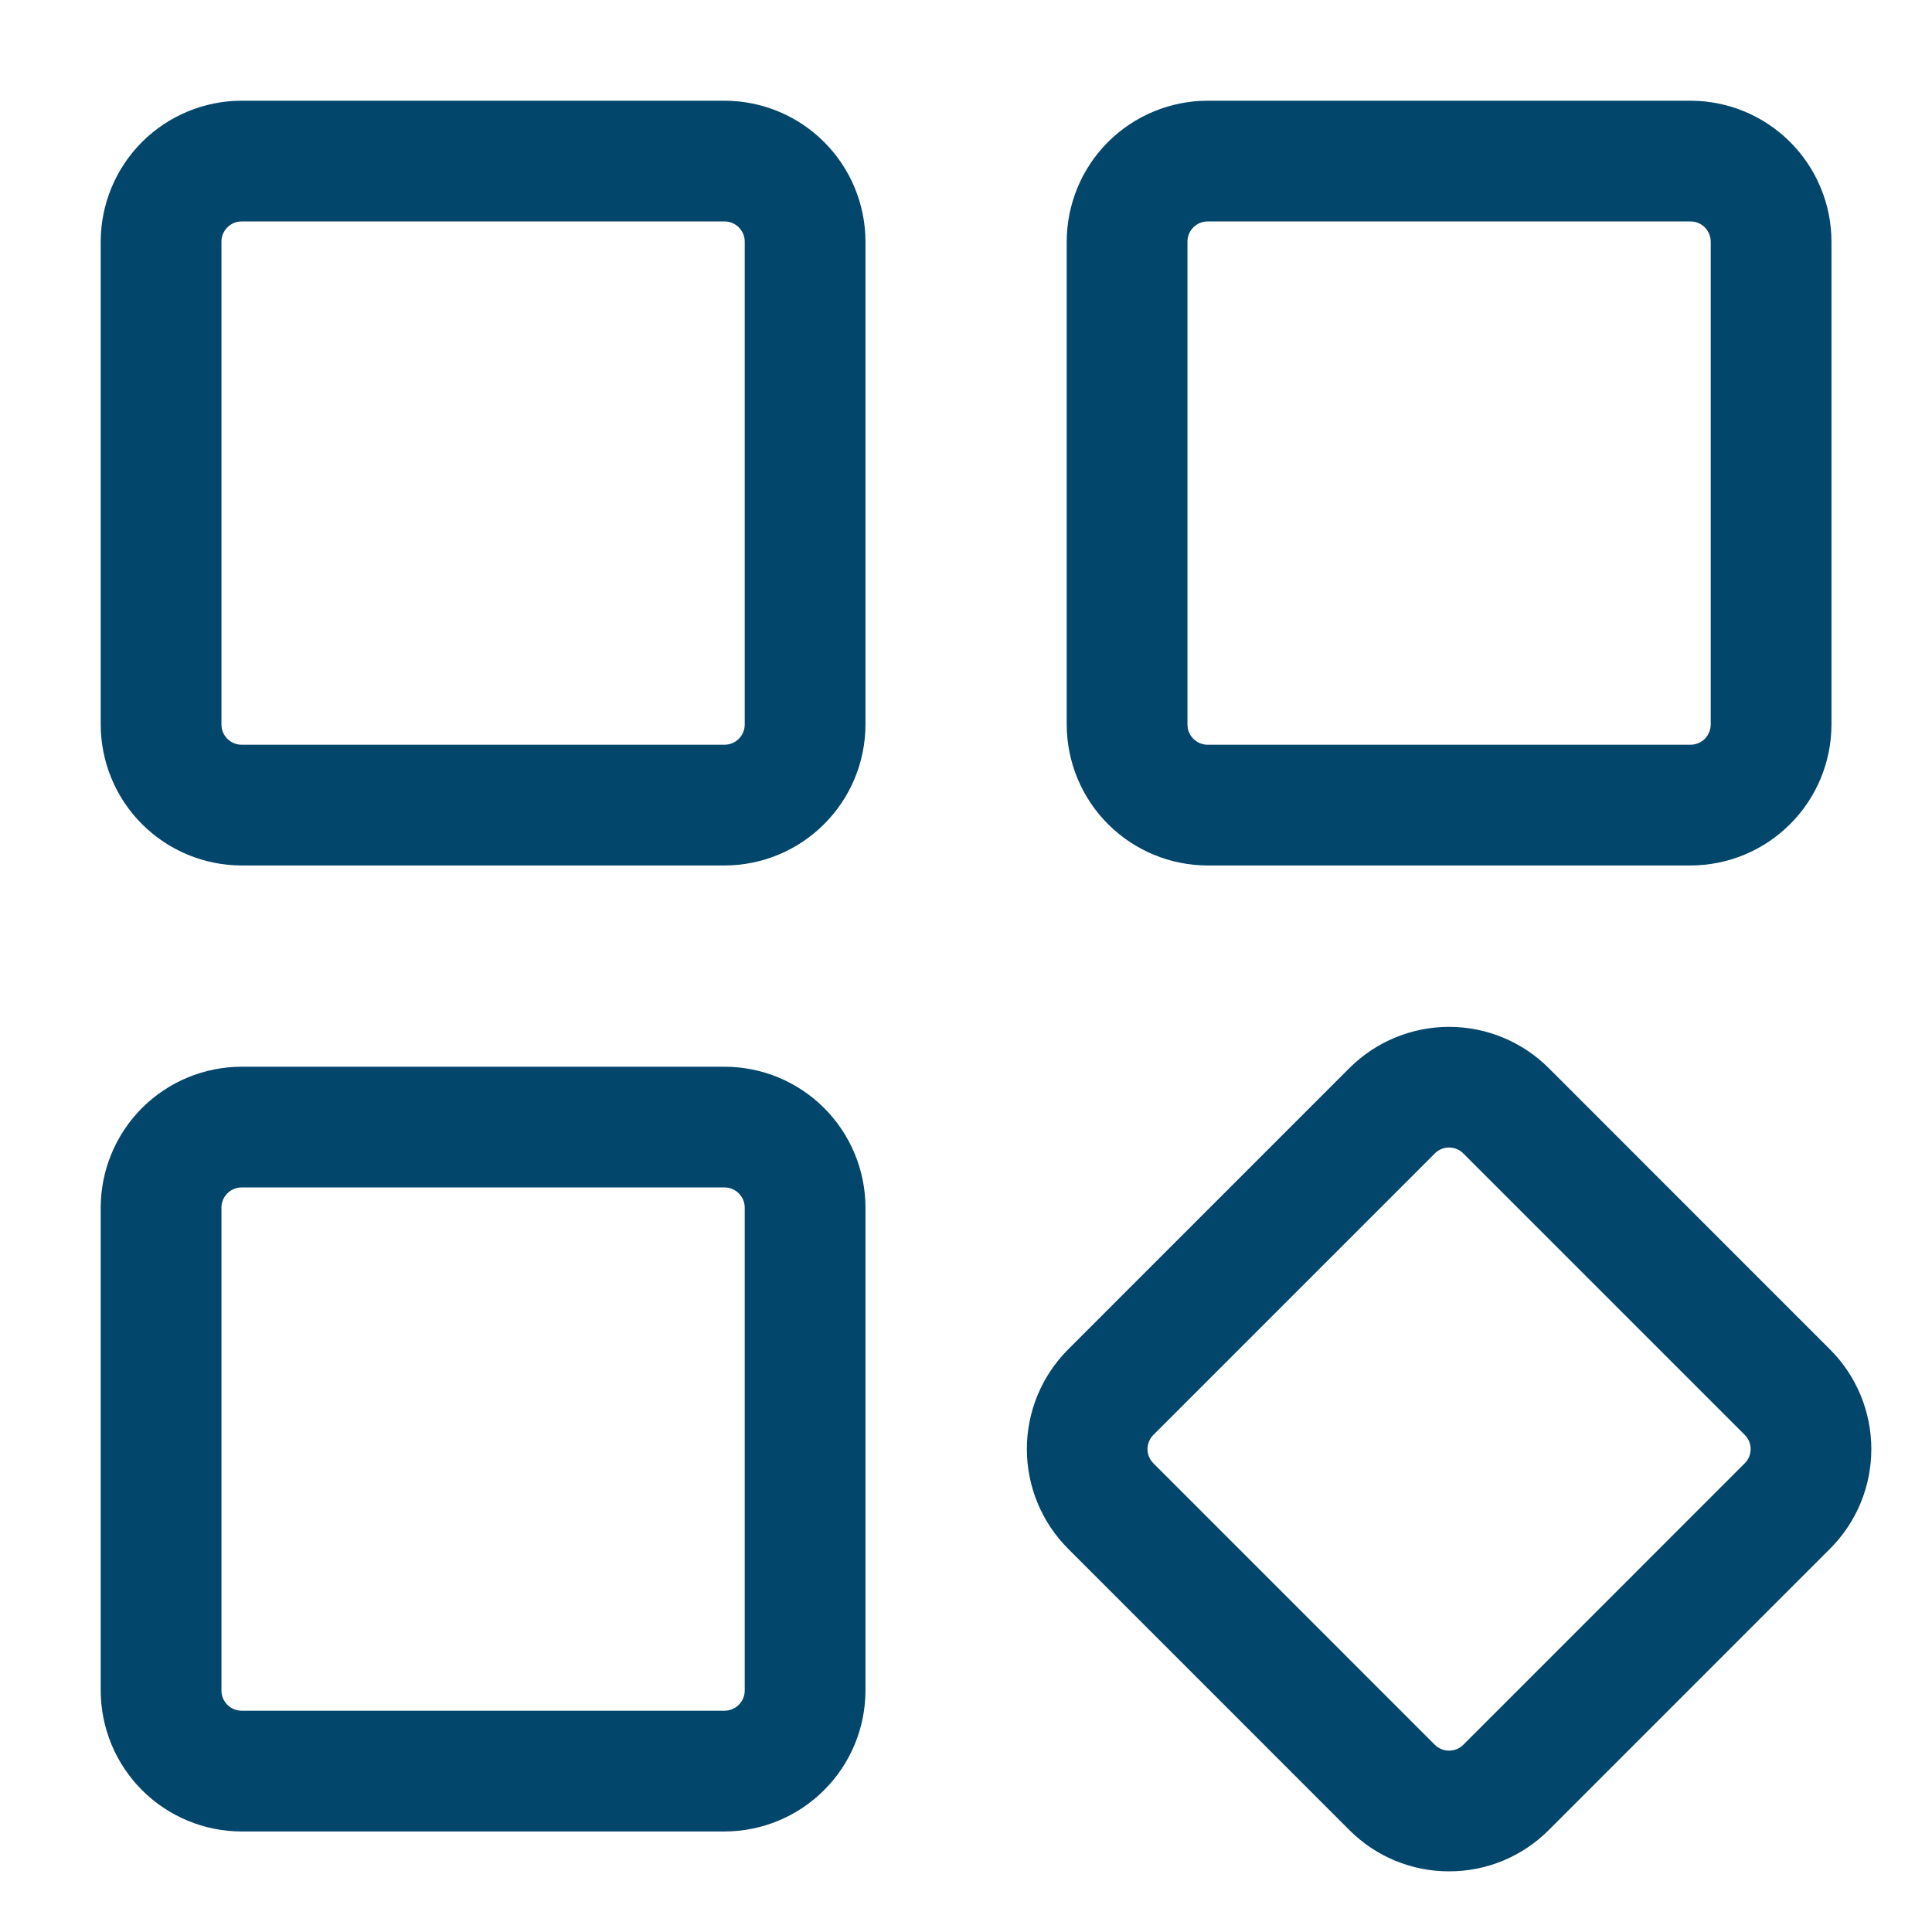
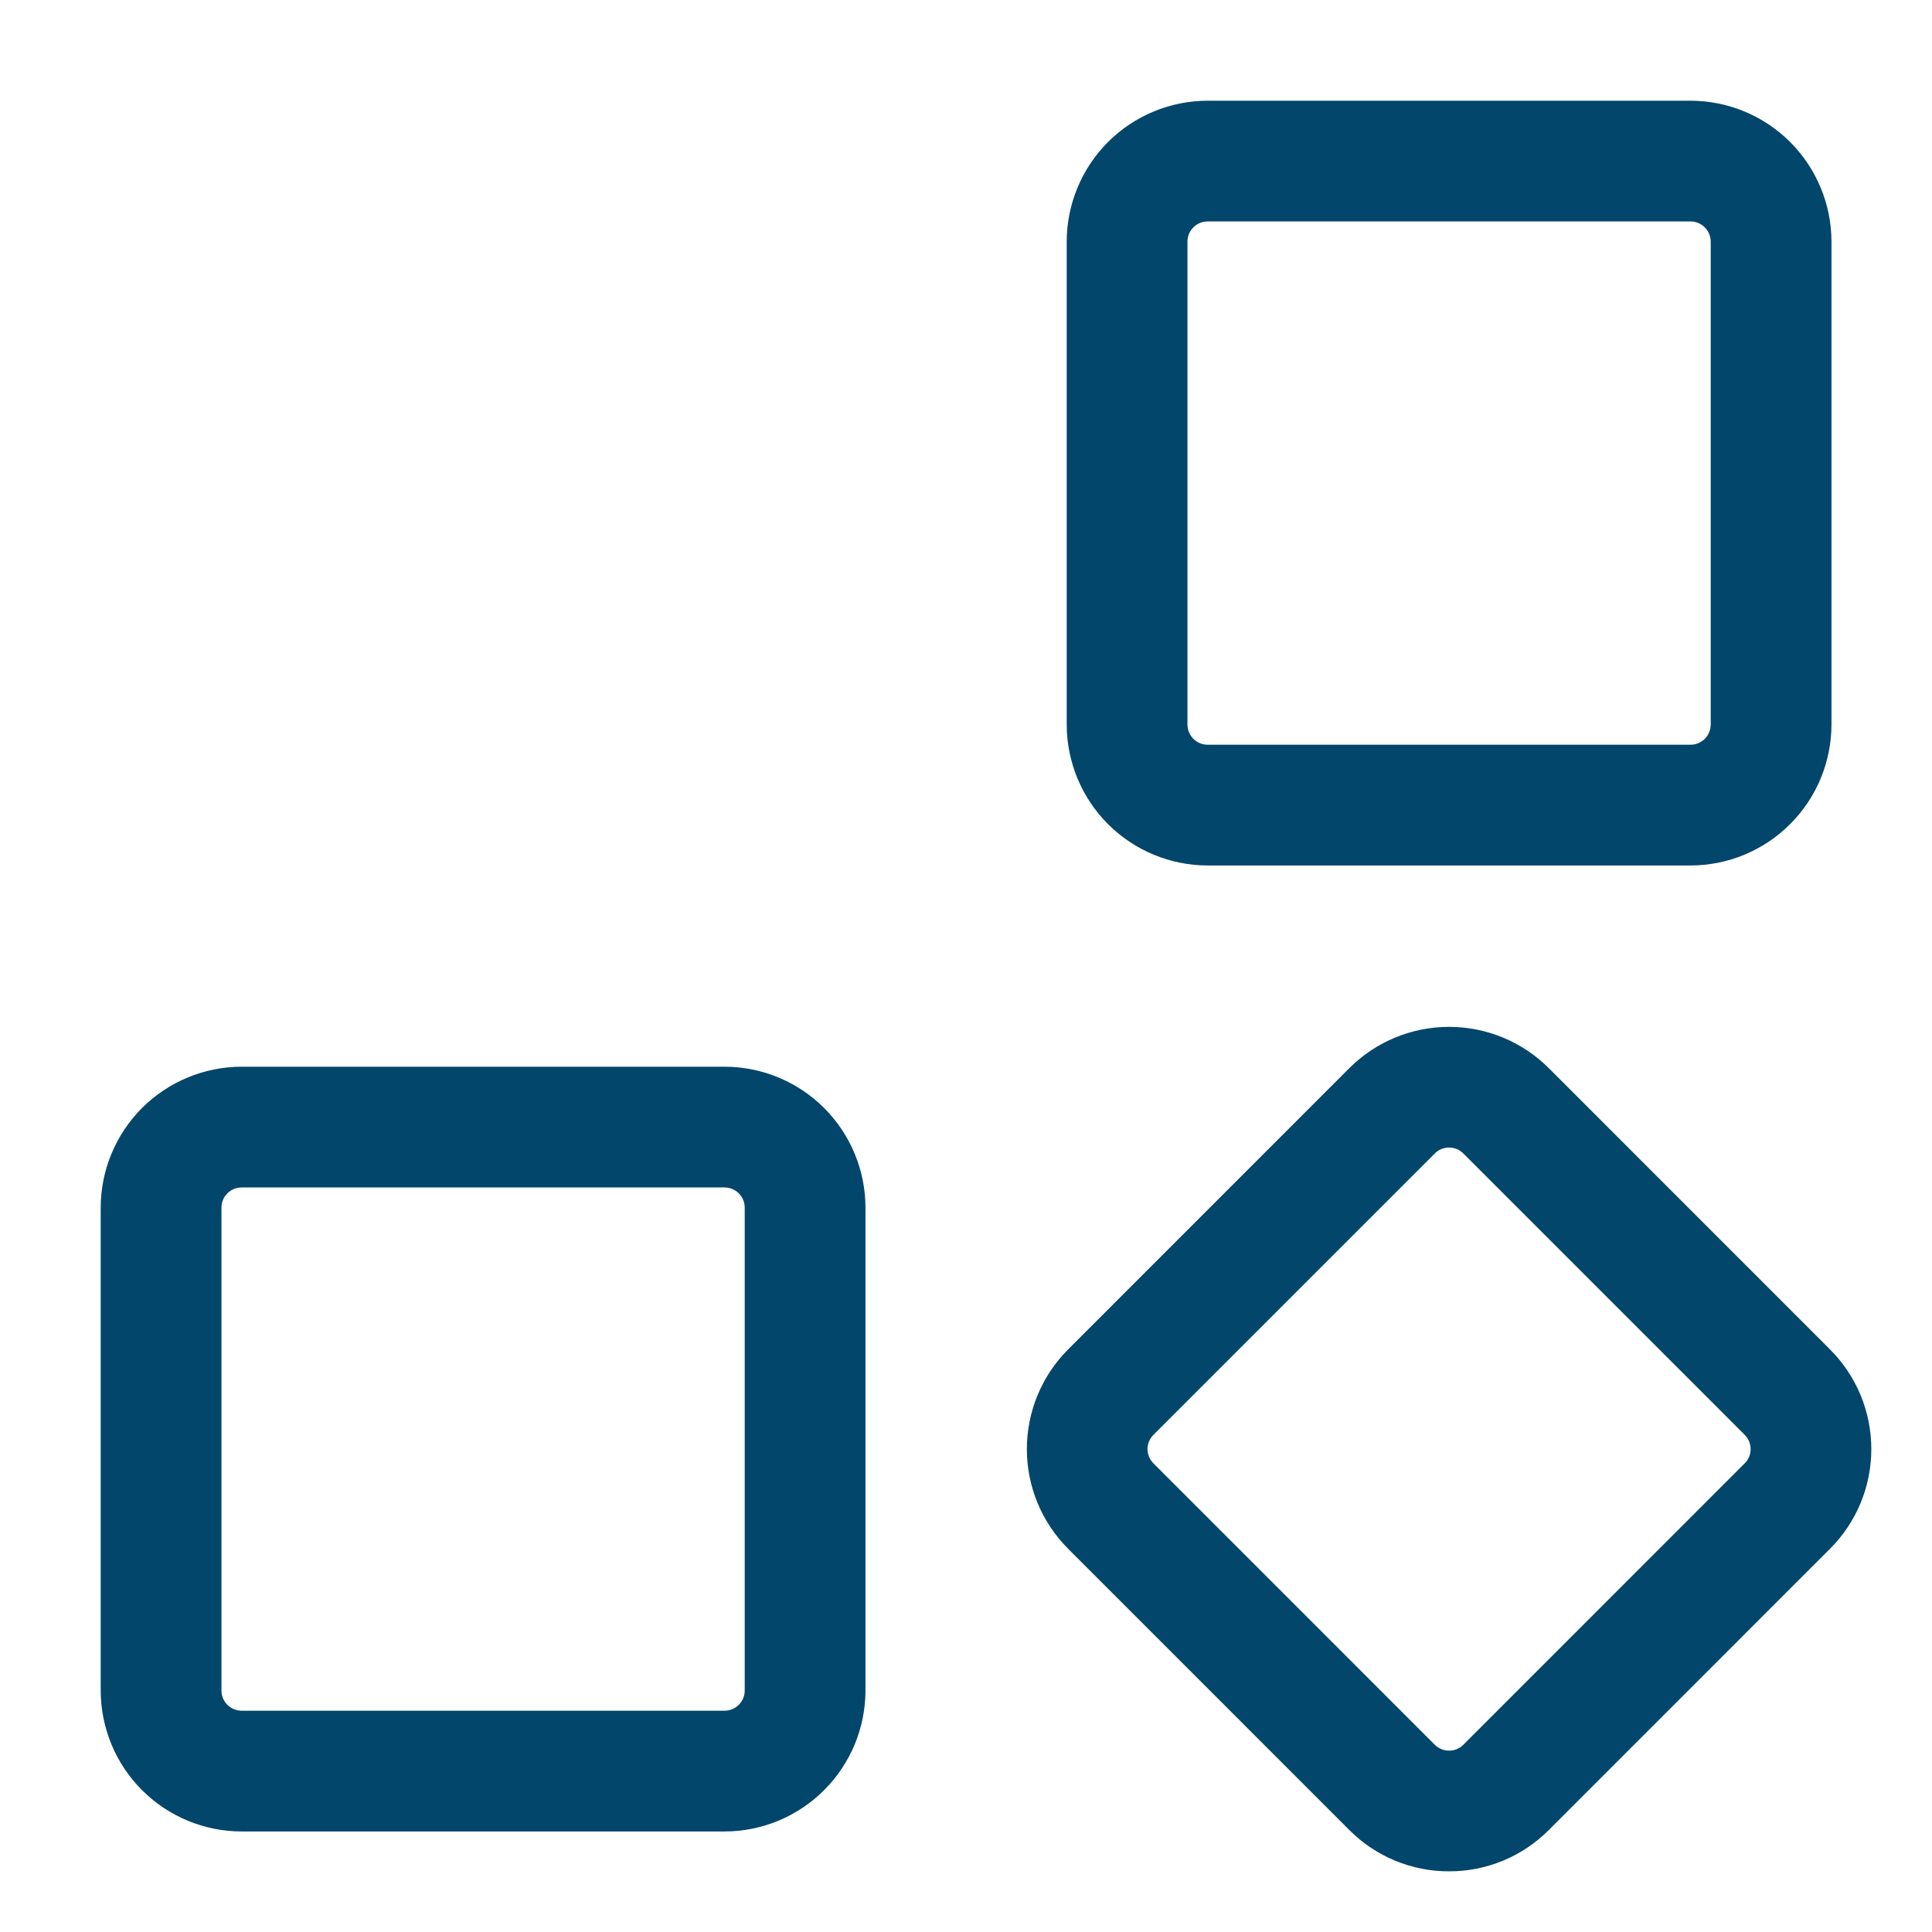
<svg xmlns="http://www.w3.org/2000/svg" width="32" height="32" viewBox="0 0 32 32" fill="none">
  <path d="M28.001 14.335H20.001C19.383 14.334 18.79 14.088 18.352 13.65C17.915 13.213 17.669 12.62 17.668 12.001V4.001C17.669 3.383 17.915 2.79 18.352 2.352C18.79 1.915 19.383 1.669 20.001 1.668H28.001C28.62 1.669 29.213 1.915 29.65 2.352C30.088 2.79 30.334 3.383 30.335 4.001V12.001C30.334 12.62 30.088 13.213 29.65 13.65C29.213 14.088 28.62 14.334 28.001 14.335ZM20.001 3.668C19.913 3.668 19.828 3.703 19.766 3.766C19.703 3.828 19.668 3.913 19.668 4.001V12.001C19.668 12.09 19.703 12.174 19.766 12.237C19.828 12.299 19.913 12.335 20.001 12.335H28.001C28.09 12.335 28.174 12.299 28.237 12.237C28.299 12.174 28.334 12.09 28.335 12.001V4.001C28.334 3.913 28.299 3.828 28.237 3.766C28.174 3.703 28.09 3.668 28.001 3.668H20.001Z" fill="#03466C" />
  <path d="M24.001 30.995C23.695 30.996 23.391 30.936 23.108 30.819C22.825 30.702 22.568 30.53 22.351 30.313L17.69 25.651C17.253 25.213 17.008 24.62 17.008 24.002C17.008 23.383 17.253 22.79 17.69 22.352L22.351 17.69C22.789 17.253 23.383 17.008 24.001 17.008C24.62 17.008 25.213 17.253 25.651 17.69L30.312 22.352C30.75 22.79 30.995 23.383 30.995 24.002C30.995 24.62 30.75 25.214 30.312 25.651L25.651 30.313C25.434 30.53 25.177 30.702 24.894 30.819C24.611 30.936 24.308 30.996 24.001 30.995ZM24.001 19.007C23.957 19.007 23.914 19.015 23.873 19.032C23.833 19.049 23.796 19.073 23.765 19.105L19.104 23.766C19.073 23.797 19.049 23.834 19.032 23.874C19.015 23.915 19.006 23.958 19.006 24.002C19.006 24.045 19.015 24.089 19.032 24.129C19.049 24.17 19.073 24.206 19.104 24.237L23.765 28.899C23.796 28.93 23.833 28.954 23.874 28.971C23.914 28.988 23.957 28.996 24.001 28.996C24.045 28.996 24.088 28.988 24.129 28.971C24.169 28.954 24.206 28.93 24.237 28.899L28.898 24.237C28.929 24.206 28.954 24.17 28.971 24.129C28.987 24.089 28.996 24.045 28.996 24.002C28.996 23.958 28.987 23.915 28.971 23.874C28.954 23.834 28.929 23.797 28.898 23.766L24.237 19.105C24.206 19.073 24.169 19.049 24.129 19.032C24.088 19.015 24.045 19.007 24.001 19.007Z" fill="#03466C" />
-   <path d="M12.001 14.335H4.001C3.383 14.334 2.79 14.088 2.352 13.65C1.915 13.213 1.669 12.62 1.668 12.001V4.001C1.669 3.383 1.915 2.79 2.352 2.352C2.79 1.915 3.383 1.669 4.001 1.668H12.001C12.62 1.669 13.213 1.915 13.65 2.352C14.088 2.79 14.334 3.383 14.335 4.001V12.001C14.334 12.62 14.088 13.213 13.65 13.65C13.213 14.088 12.62 14.334 12.001 14.335ZM4.001 3.668C3.913 3.668 3.828 3.703 3.766 3.766C3.703 3.828 3.668 3.913 3.668 4.001V12.001C3.668 12.09 3.703 12.174 3.766 12.237C3.828 12.299 3.913 12.335 4.001 12.335H12.001C12.09 12.335 12.174 12.299 12.237 12.237C12.299 12.174 12.335 12.09 12.335 12.001V4.001C12.335 3.913 12.299 3.828 12.237 3.766C12.174 3.703 12.09 3.668 12.001 3.668H4.001Z" fill="#03466C" />
  <path d="M12.001 30.335H4.001C3.383 30.334 2.79 30.088 2.352 29.65C1.915 29.213 1.669 28.62 1.668 28.001V20.001C1.669 19.383 1.915 18.79 2.352 18.352C2.79 17.915 3.383 17.669 4.001 17.668H12.001C12.62 17.669 13.213 17.915 13.65 18.352C14.088 18.79 14.334 19.383 14.335 20.001V28.001C14.334 28.62 14.088 29.213 13.65 29.65C13.213 30.088 12.62 30.334 12.001 30.335ZM4.001 19.668C3.913 19.668 3.828 19.703 3.766 19.766C3.703 19.828 3.668 19.913 3.668 20.001V28.001C3.668 28.09 3.703 28.174 3.766 28.237C3.828 28.299 3.913 28.334 4.001 28.335H12.001C12.09 28.334 12.174 28.299 12.237 28.237C12.299 28.174 12.335 28.09 12.335 28.001V20.001C12.335 19.913 12.299 19.828 12.237 19.766C12.174 19.703 12.09 19.668 12.001 19.668H4.001Z" fill="#03466C" />
</svg>